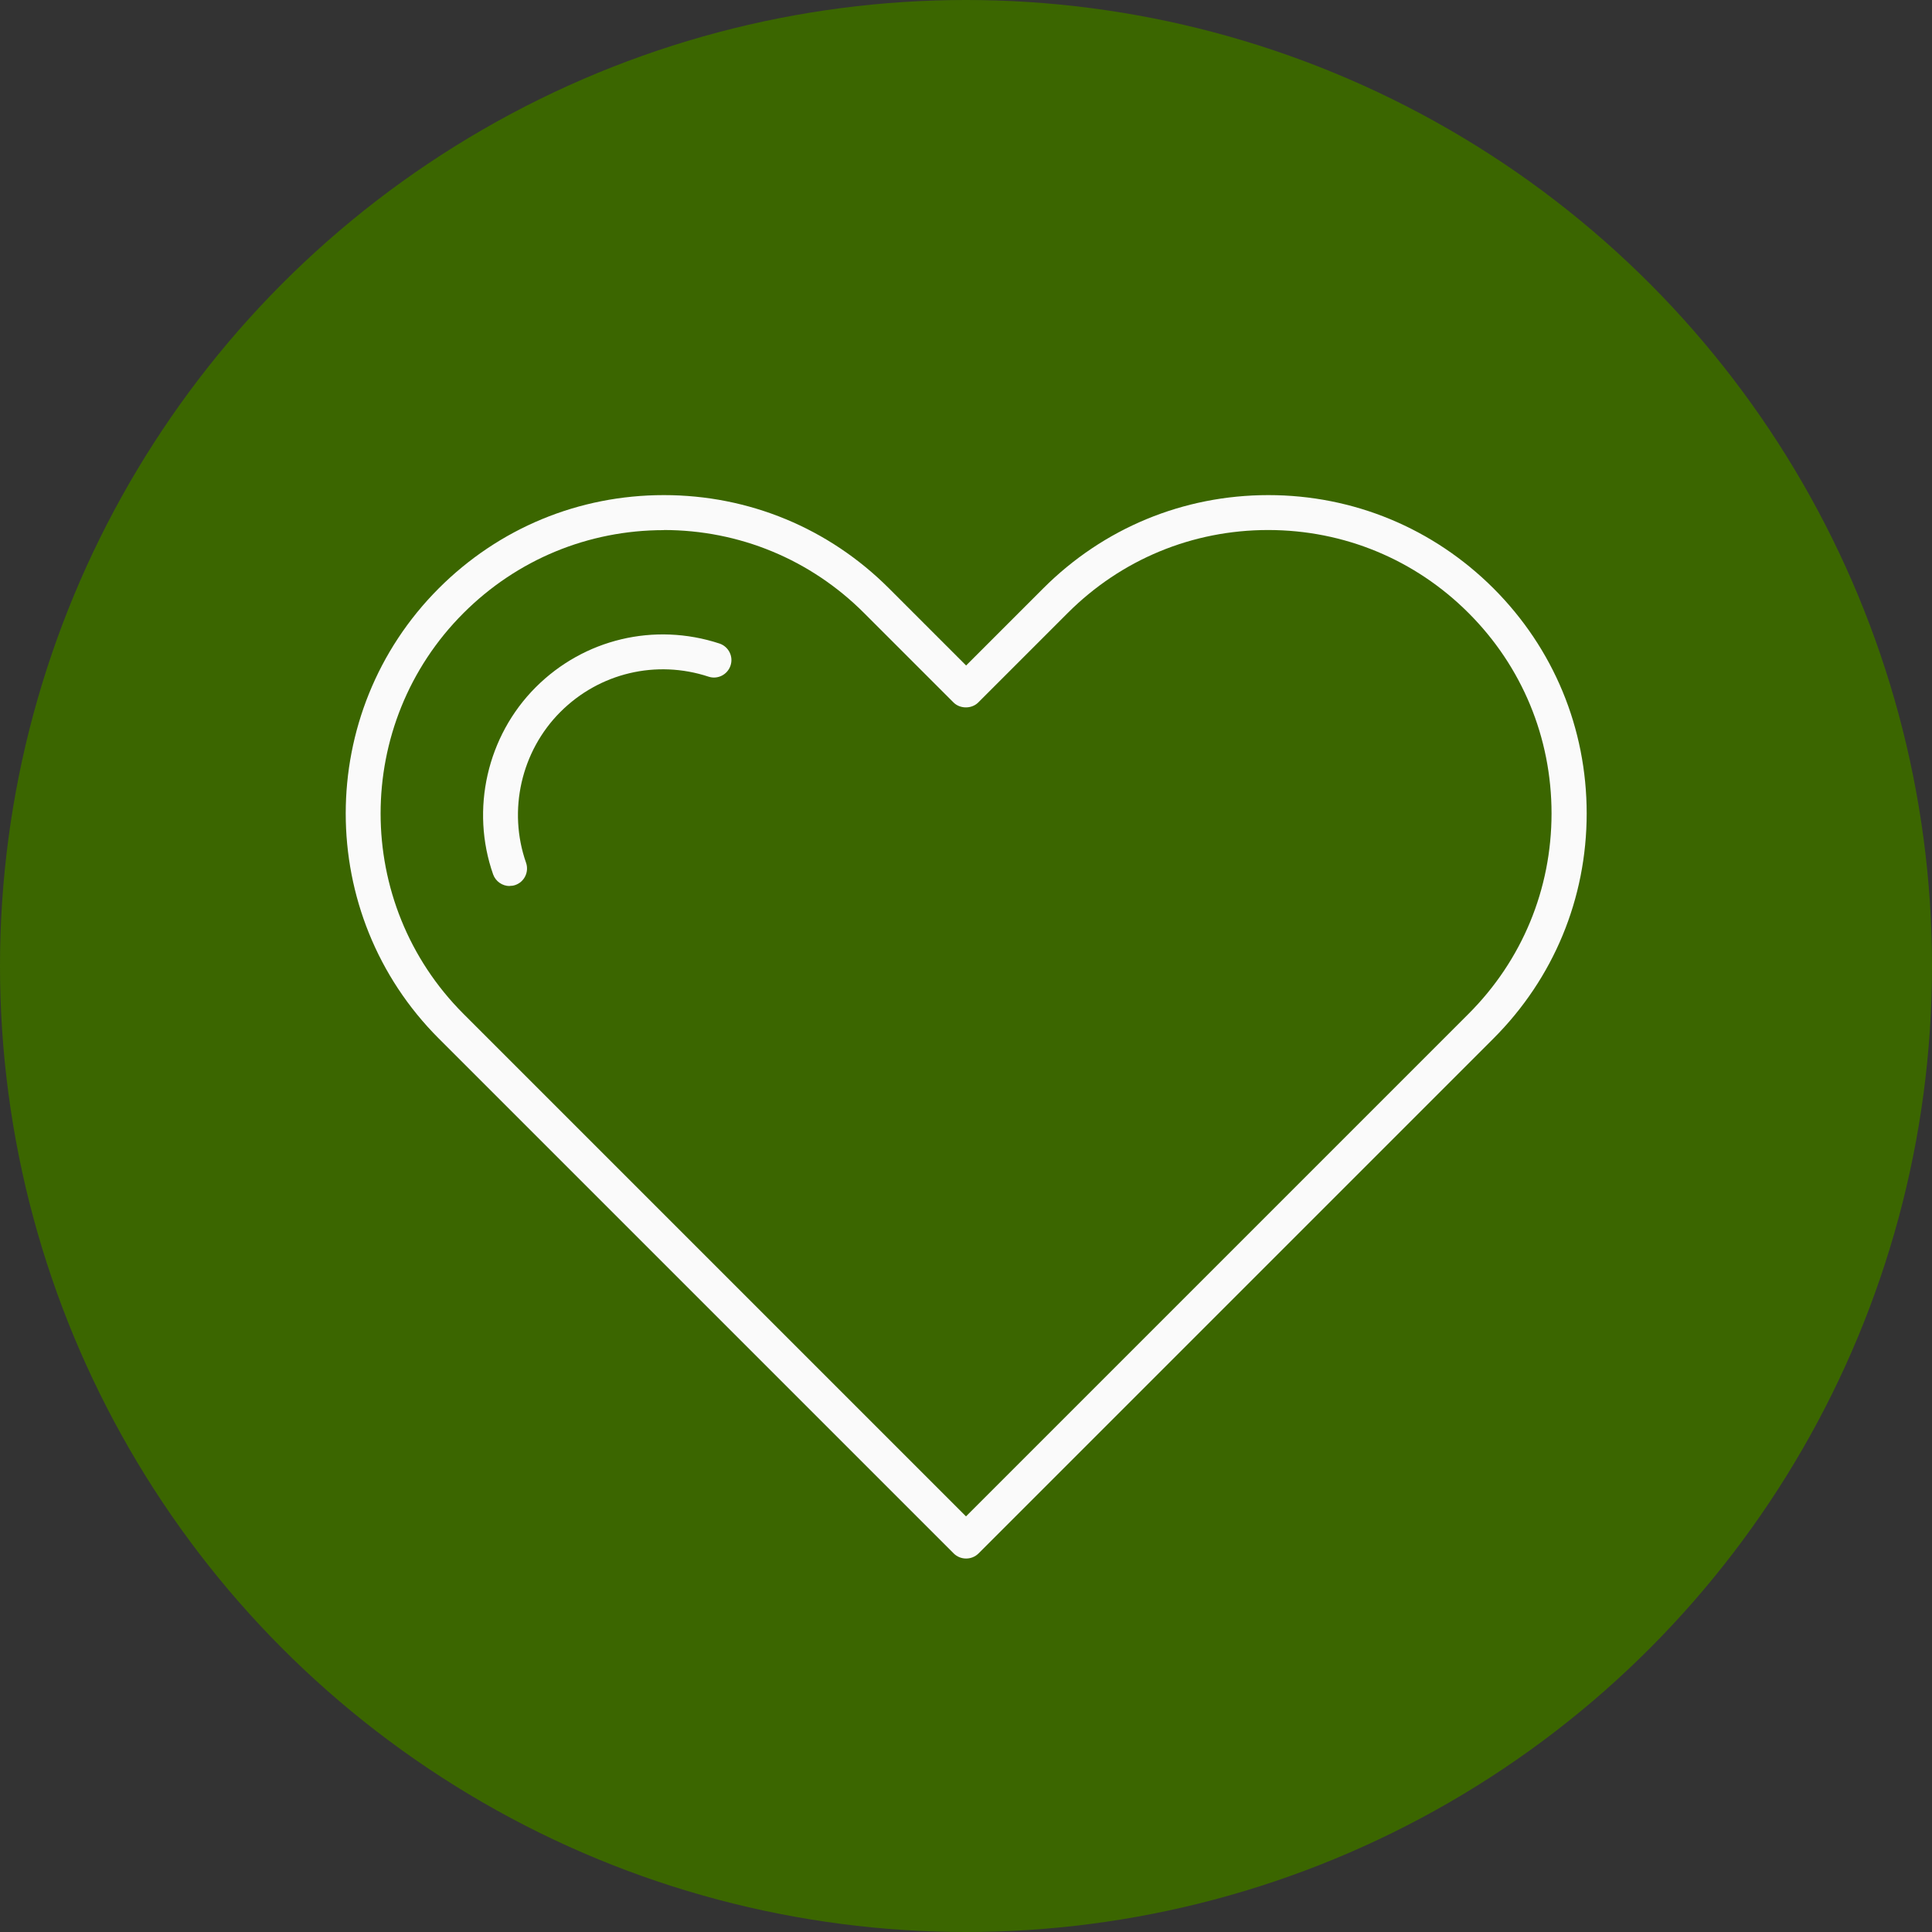
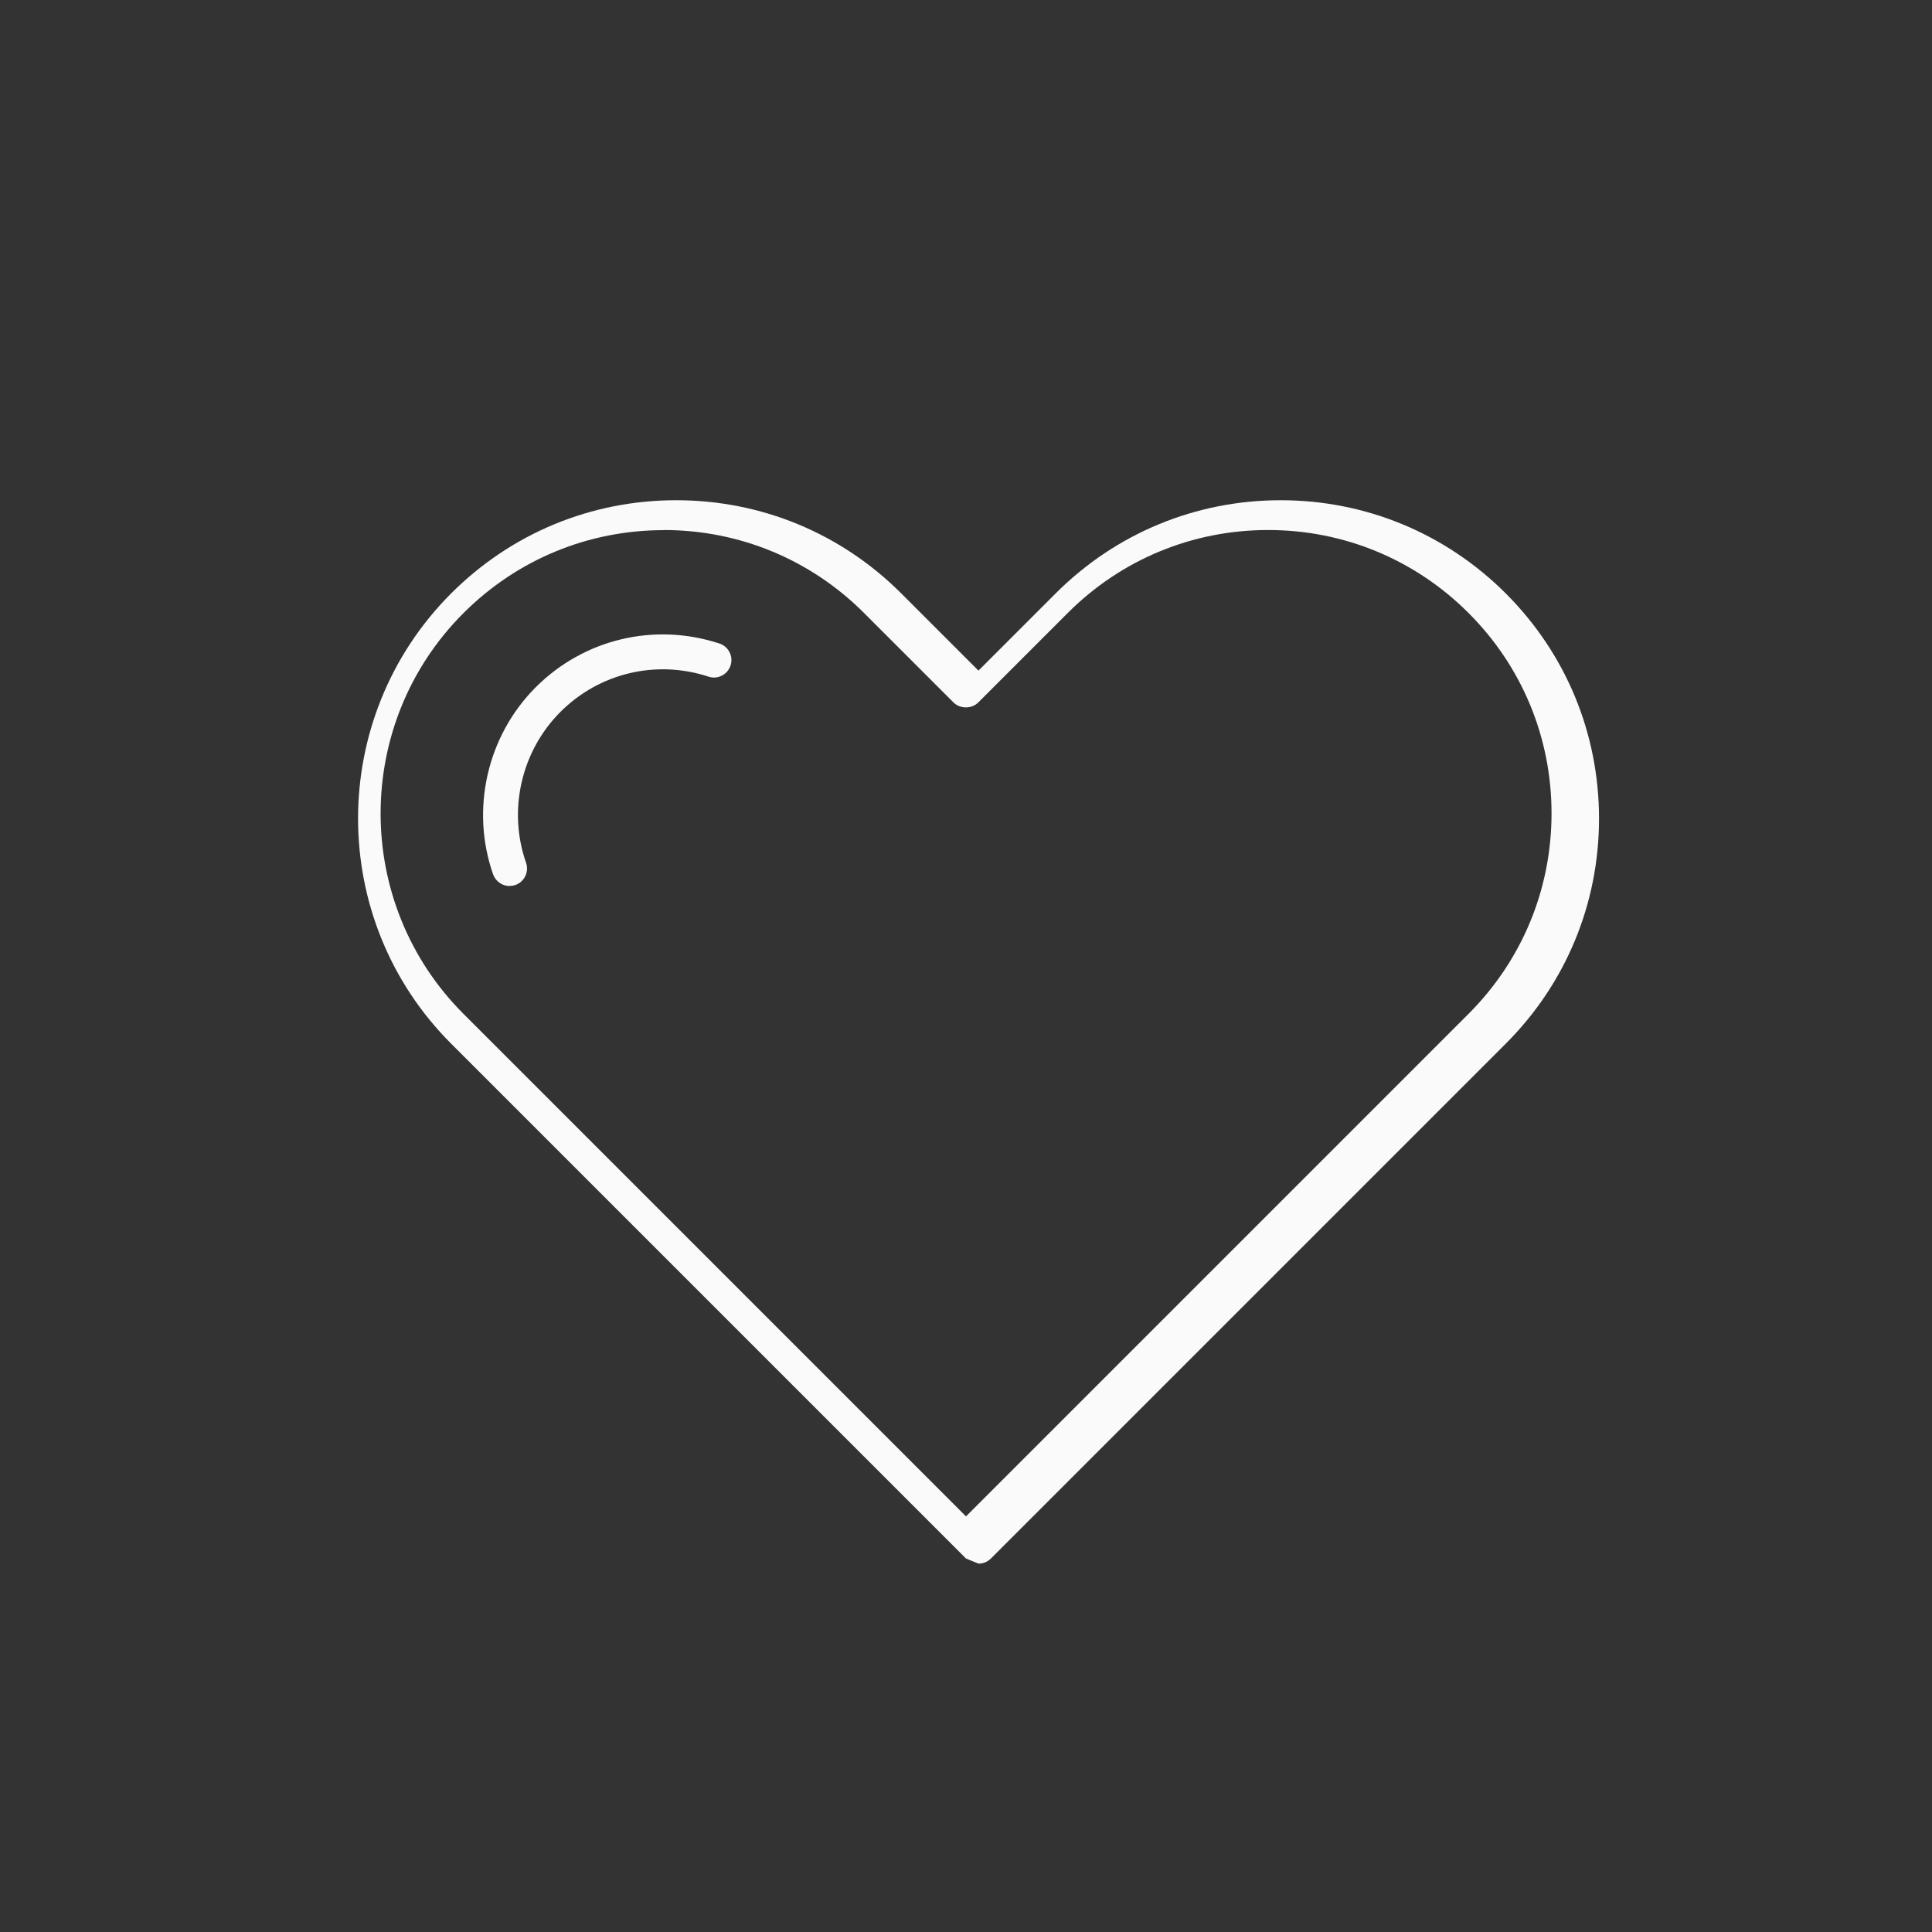
<svg xmlns="http://www.w3.org/2000/svg" id="Vrstva_1" width="166" height="166" viewBox="0 0 166 166">
  <rect x="0" y="0" width="166" height="166" fill="#333333" stroke="none" />
  <defs>
    <style>.cls-1{fill:#3b6600;}.cls-1,.cls-2{stroke-width:0px;}.cls-2{fill:#fafafa;}</style>
  </defs>
-   <circle class="cls-1" cx="83" cy="83" r="83" />
-   <path class="cls-2" d="M83,133.91c-.4,0-.78-.16-1.06-.44l-44.24-44.24c-10.66-10.66-10.66-28.01,0-38.68,5.17-5.17,12.03-8.01,19.34-8.01s14.17,2.84,19.34,8.01l6.63,6.63,6.63-6.63c5.17-5.17,12.03-8.01,19.34-8.01s14.17,2.85,19.34,8.01h0c5.17,5.17,8.01,12.03,8.01,19.34s-2.84,14.17-8.01,19.34l-44.24,44.24c-.28.28-.66.44-1.06.44ZM57.04,45.55c-6.5,0-12.62,2.53-17.22,7.13-9.49,9.49-9.49,24.94,0,34.43l43.18,43.18,43.18-43.18c4.6-4.6,7.13-10.71,7.13-17.22s-2.53-12.62-7.13-17.22h0c-4.6-4.6-10.71-7.13-17.22-7.13s-12.62,2.53-17.22,7.13l-7.69,7.69c-.56.56-1.56.56-2.12,0l-7.69-7.69c-4.6-4.6-10.71-7.13-17.22-7.13Z" />
+   <path class="cls-2" d="M83,133.91l-44.24-44.24c-10.66-10.66-10.66-28.01,0-38.68,5.17-5.17,12.03-8.01,19.34-8.01s14.17,2.84,19.34,8.01l6.63,6.63,6.63-6.63c5.17-5.17,12.03-8.01,19.34-8.01s14.17,2.85,19.34,8.01h0c5.17,5.17,8.01,12.03,8.01,19.34s-2.84,14.17-8.01,19.34l-44.24,44.24c-.28.28-.66.44-1.06.44ZM57.04,45.55c-6.5,0-12.62,2.53-17.22,7.13-9.49,9.49-9.49,24.94,0,34.43l43.18,43.18,43.18-43.18c4.6-4.6,7.13-10.71,7.13-17.22s-2.53-12.62-7.13-17.22h0c-4.6-4.6-10.71-7.13-17.22-7.13s-12.62,2.53-17.22,7.13l-7.69,7.69c-.56.56-1.56.56-2.12,0l-7.69-7.69c-4.6-4.6-10.71-7.13-17.22-7.13Z" />
  <path class="cls-2" d="M43.79,76.13c-.62,0-1.2-.39-1.42-1-1.96-5.58-.52-11.9,3.66-16.08,4.15-4.15,10.2-5.59,15.78-3.76.79.26,1.22,1.11.96,1.89-.26.79-1.11,1.22-1.89.96-4.5-1.48-9.38-.32-12.73,3.03-3.37,3.37-4.53,8.46-2.95,12.96.27.78-.14,1.64-.92,1.91-.16.06-.33.08-.5.08Z" />
</svg>